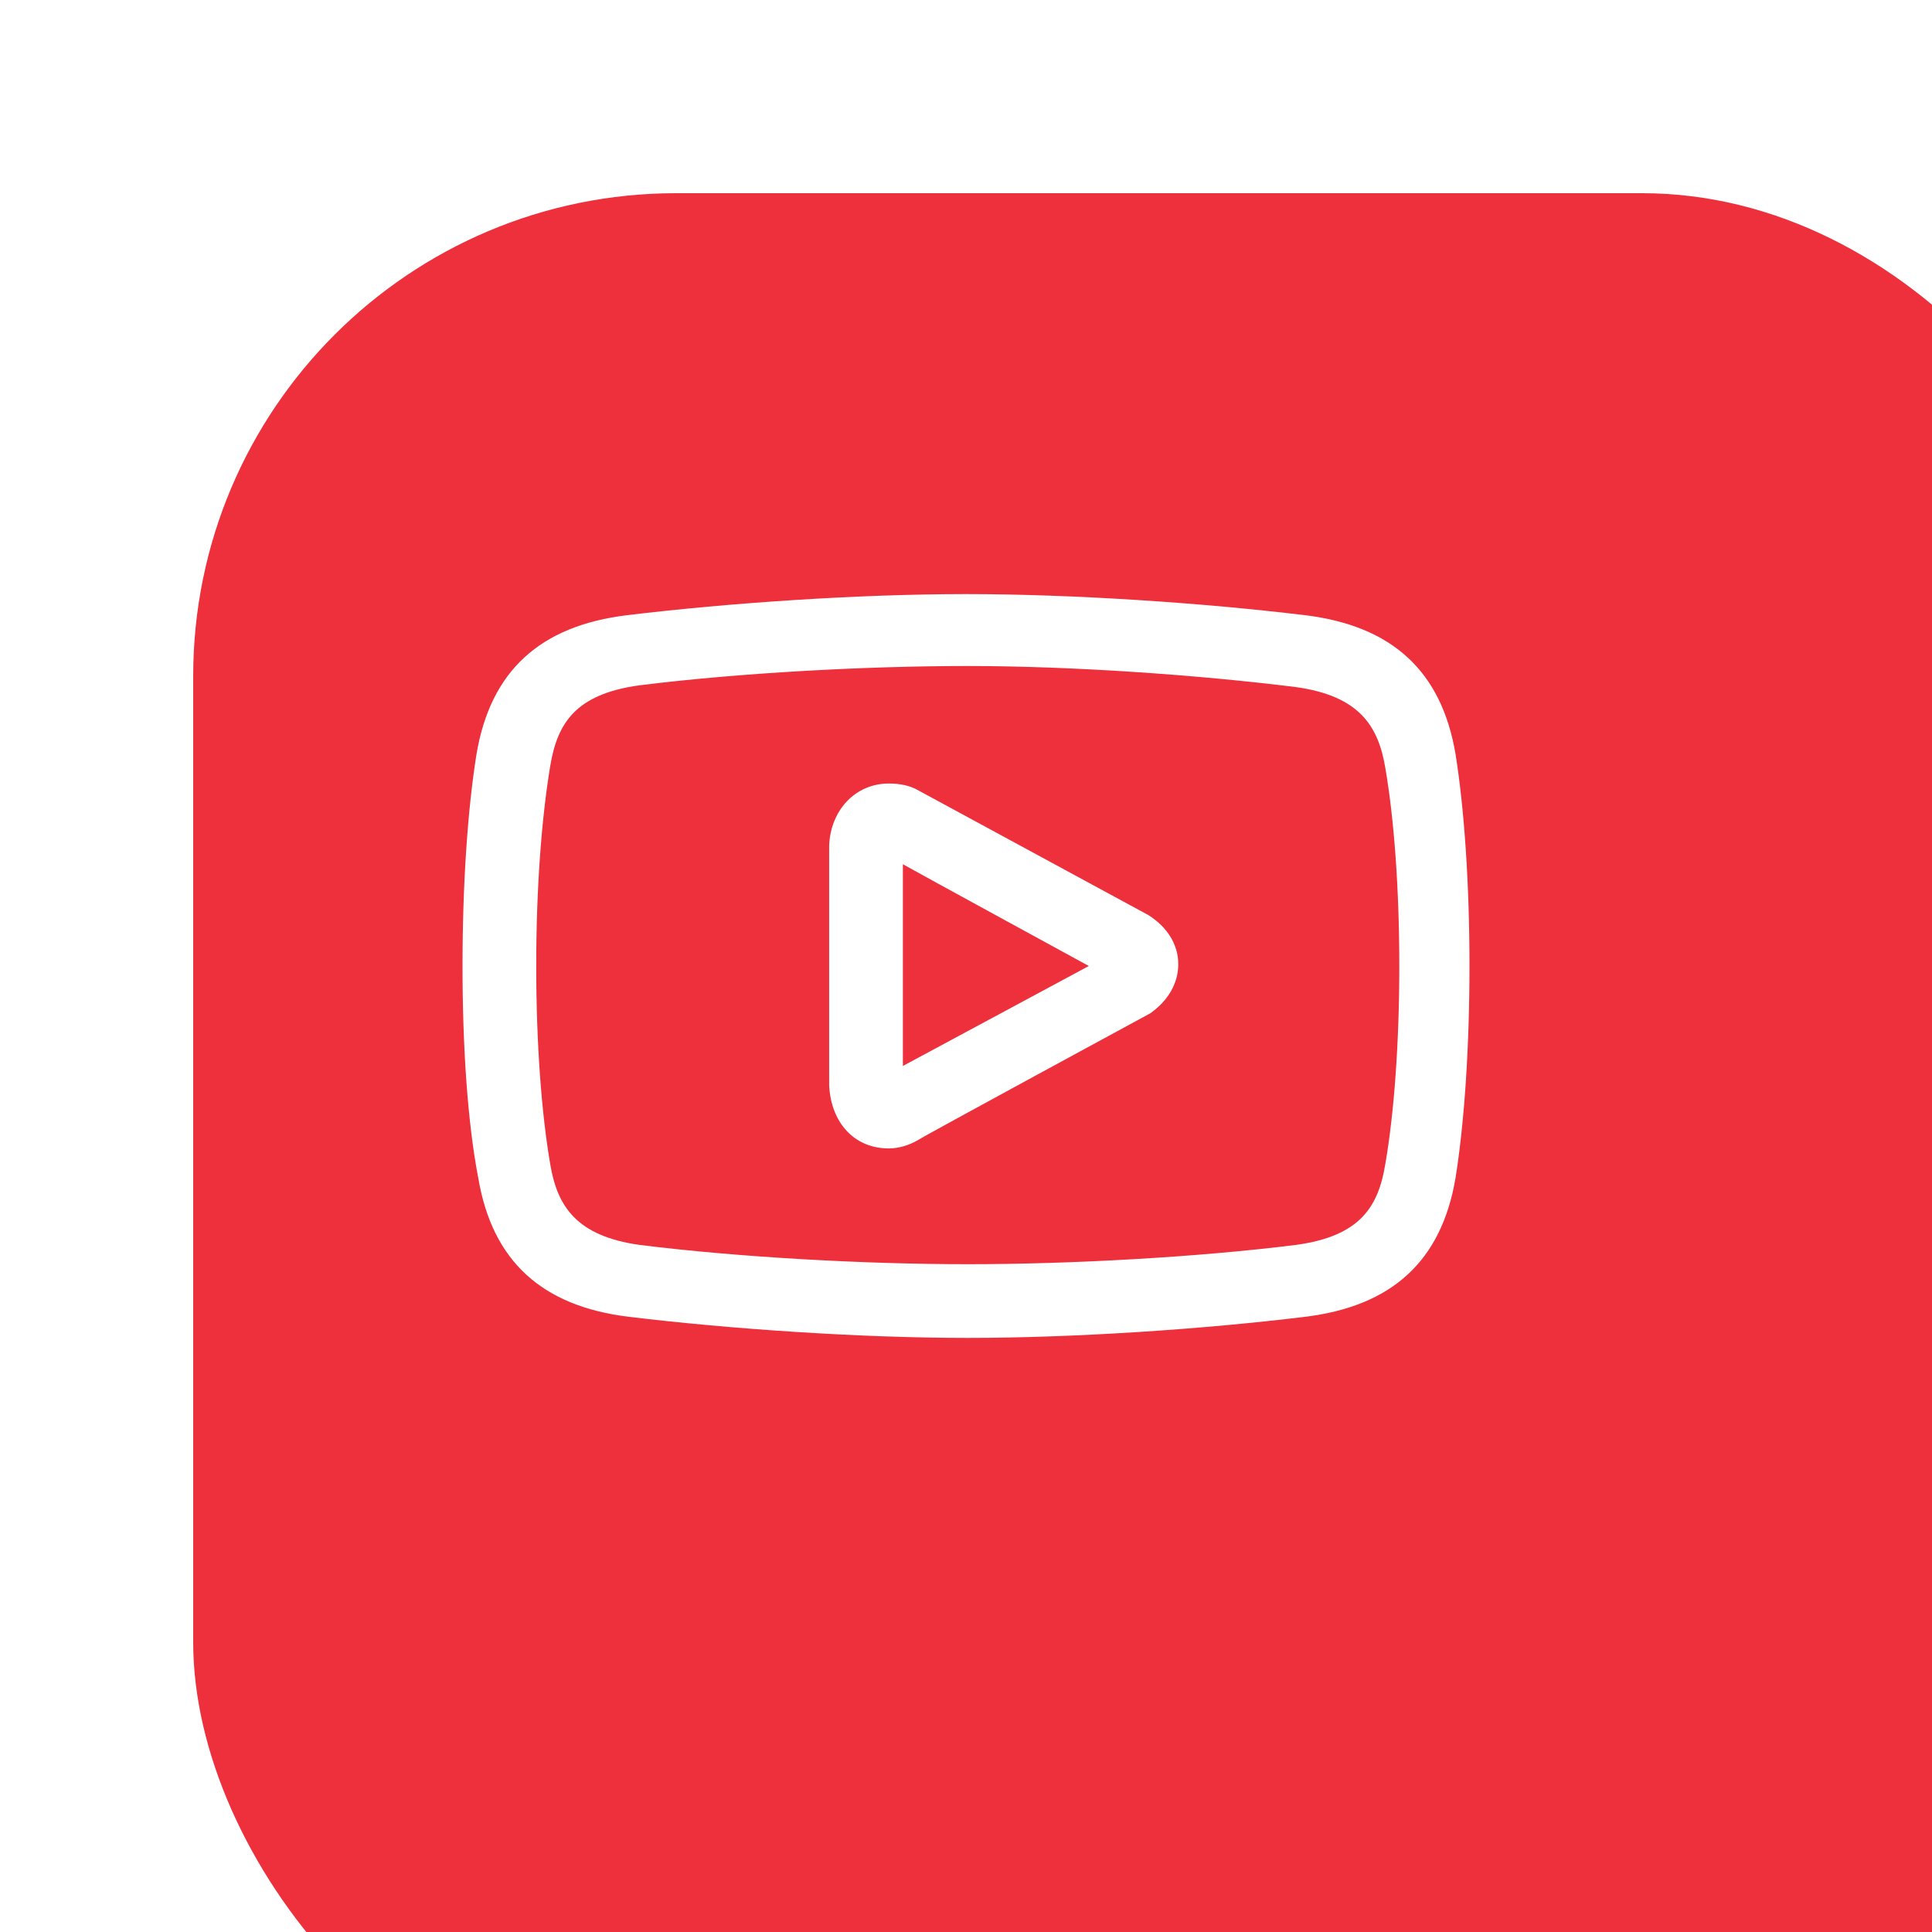
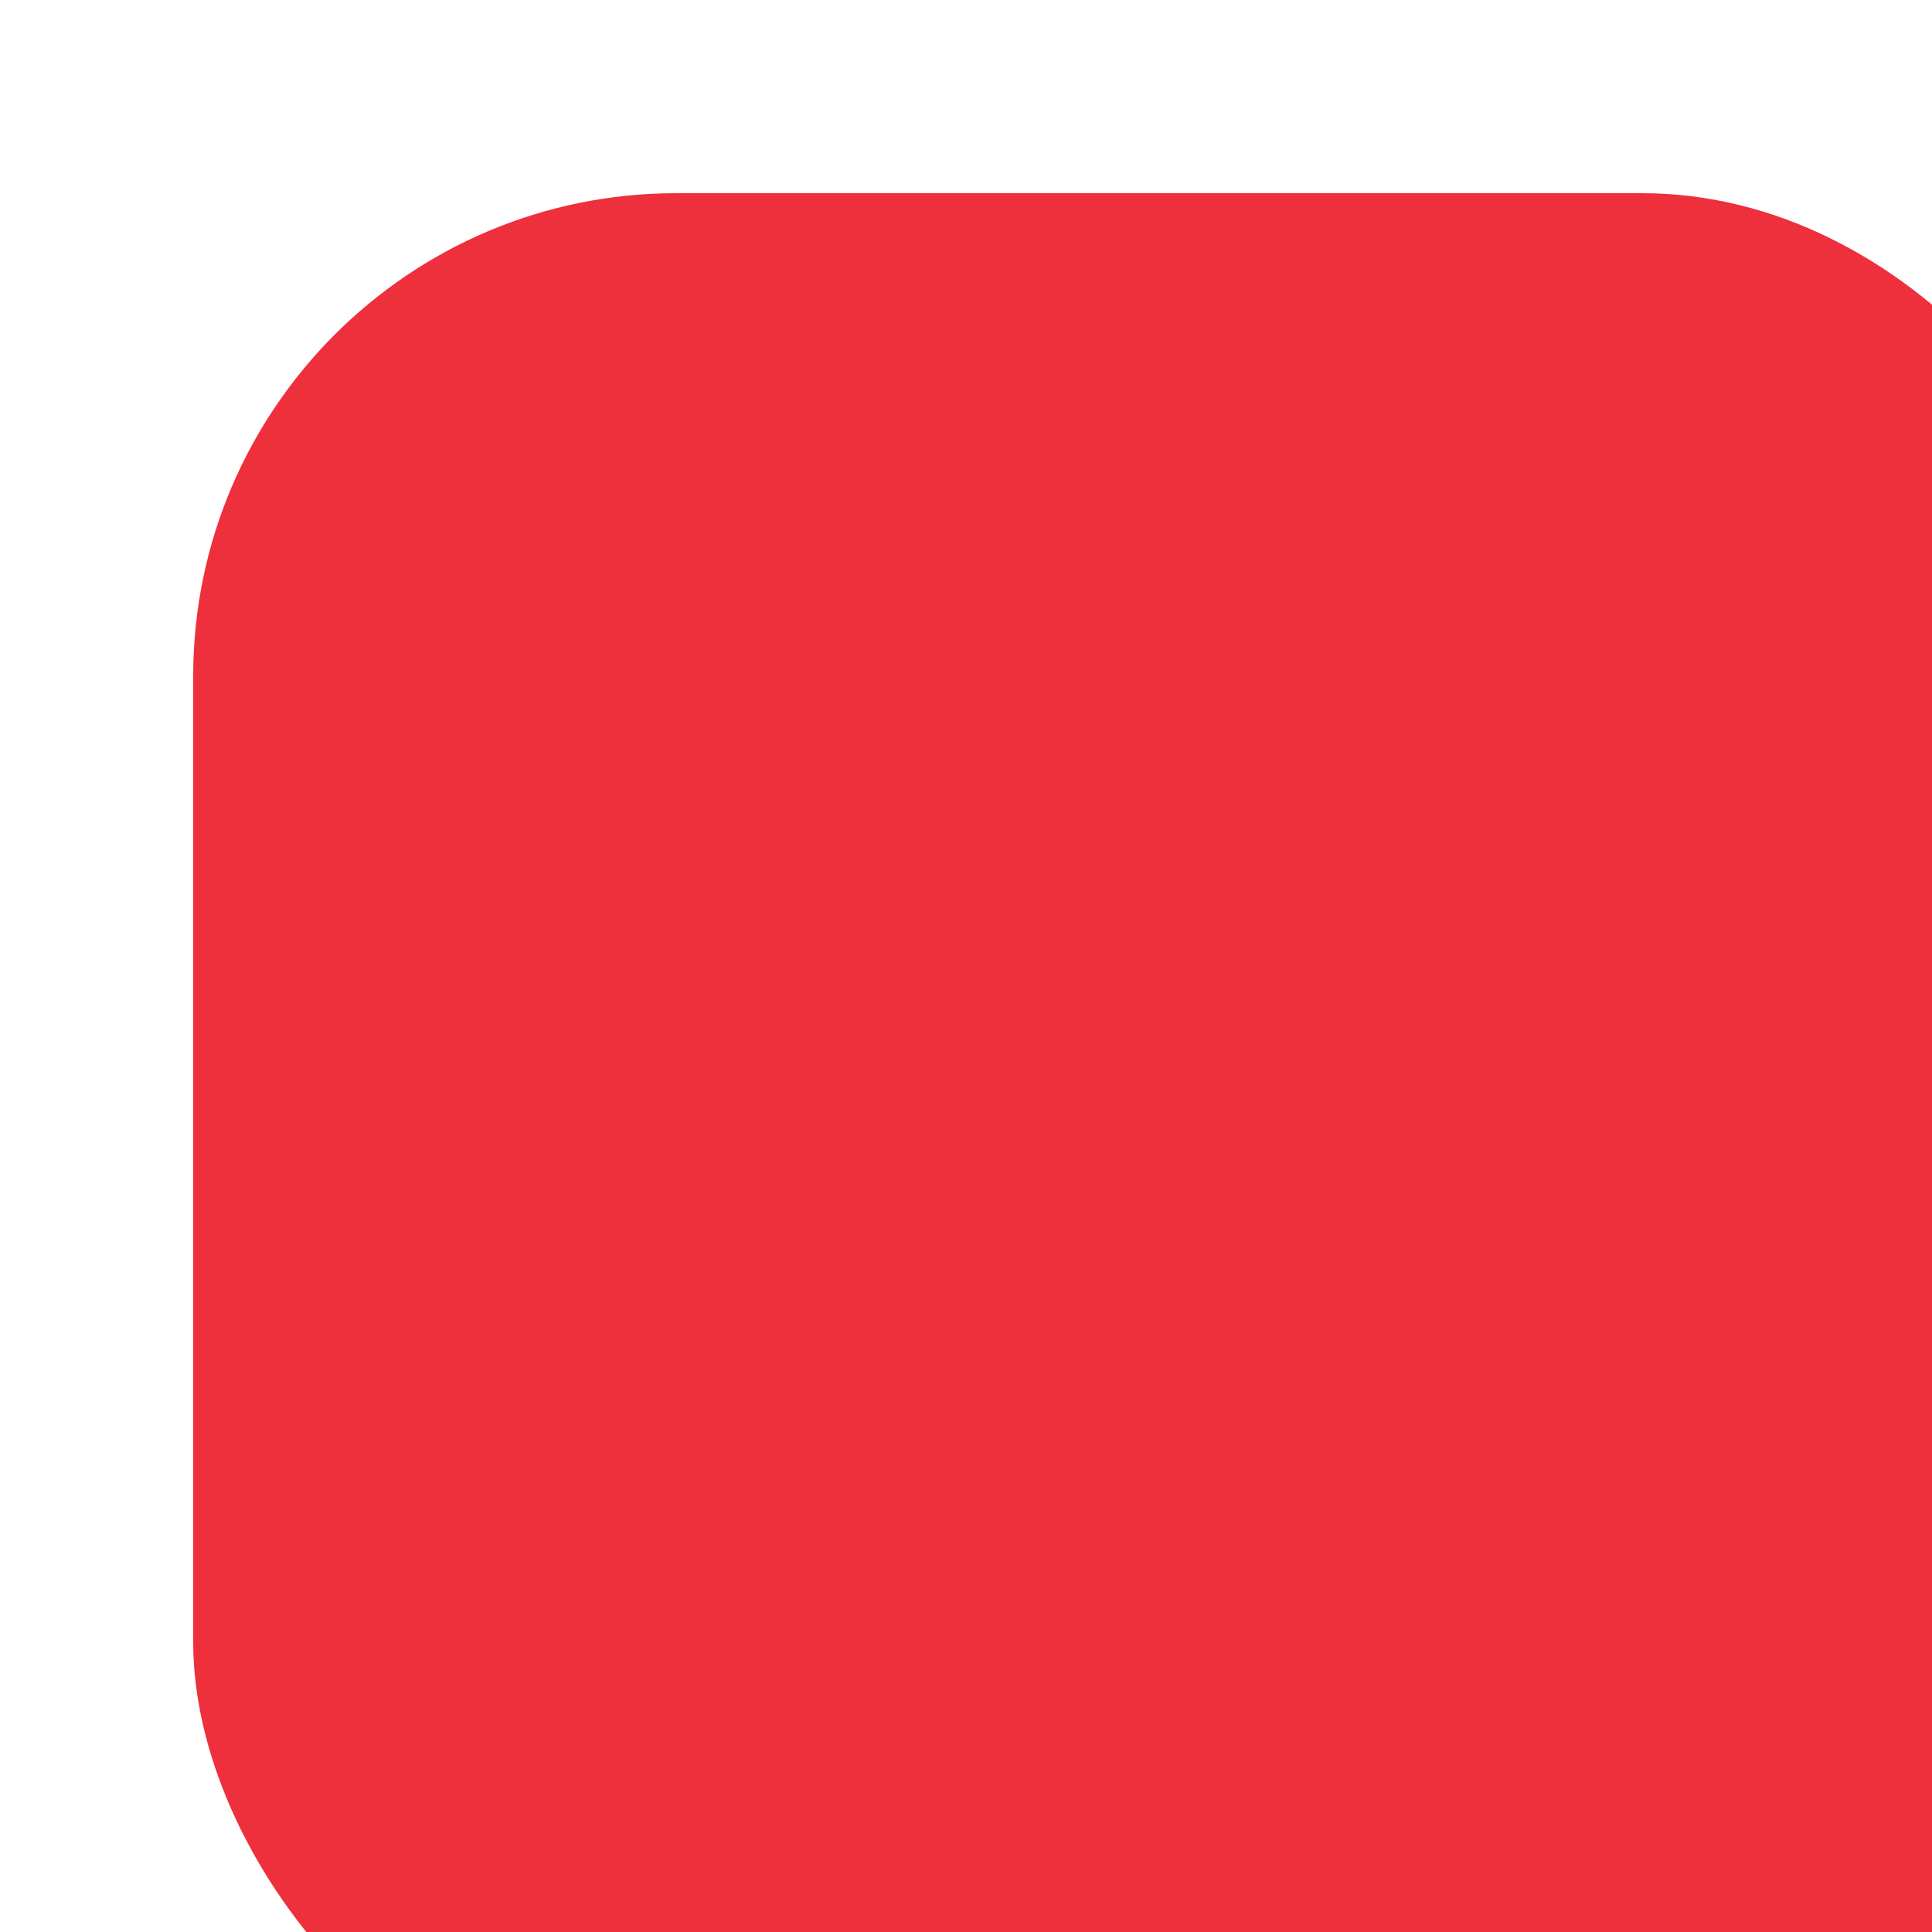
<svg xmlns="http://www.w3.org/2000/svg" width="40" height="40" viewBox="0 0 40 40" fill="none">
  <g filter="url(#filter0_i_2630_189208)">
    <rect width="40" height="40" rx="10" fill="#ED303C" />
  </g>
-   <path d="M18.402 23.777C17.676 23.777 17.203 23.232 17.167 22.47C17.167 22.324 17.167 17.53 17.167 17.494C17.203 16.767 17.712 16.222 18.402 16.222C18.62 16.222 18.838 16.259 19.02 16.368C19.419 16.586 23.778 18.947 23.778 18.947C24.177 19.201 24.395 19.564 24.395 19.963C24.395 20.363 24.177 20.726 23.814 20.98C23.814 20.98 19.056 23.559 19.02 23.596C18.838 23.704 18.62 23.777 18.402 23.777ZM18.693 17.893V21.997C18.693 22.034 18.693 22.07 18.693 22.07L22.543 20C22.543 20 18.947 18.038 18.693 17.893ZM20.037 27.7C17.821 27.7 15.133 27.518 13.027 27.264C11.211 27.046 10.194 26.102 9.903 24.395C9.685 23.269 9.576 21.707 9.576 20C9.576 18.293 9.685 16.731 9.867 15.605C10.157 13.898 11.174 12.954 12.99 12.736C15.097 12.481 17.785 12.3 20 12.3C22.216 12.3 24.904 12.481 27.01 12.736C28.826 12.954 29.843 13.898 30.134 15.605C30.315 16.731 30.424 18.293 30.424 20C30.424 21.707 30.315 23.269 30.134 24.395C29.843 26.102 28.826 27.046 27.01 27.264C24.94 27.518 22.252 27.7 20.037 27.7ZM20.037 13.789C17.894 13.789 15.278 13.934 13.245 14.188C11.901 14.37 11.537 14.988 11.392 15.859C11.211 16.949 11.102 18.402 11.102 20C11.102 21.598 11.211 23.051 11.392 24.104C11.537 24.976 11.937 25.593 13.245 25.775C15.278 26.029 17.894 26.174 20.037 26.174C22.18 26.174 24.795 26.029 26.828 25.775C28.172 25.593 28.536 24.976 28.681 24.104C28.863 23.051 28.971 21.598 28.971 20C28.971 18.402 28.863 16.949 28.681 15.896C28.536 15.024 28.136 14.406 26.828 14.225C24.795 13.971 22.18 13.789 20.037 13.789Z" fill="white" />
  <defs>
    <filter id="filter0_i_2630_189208" x="0" y="0" width="44" height="44" filterUnits="userSpaceOnUse" color-interpolation-filters="sRGB">
      <feFlood flood-opacity="0" result="BackgroundImageFix" />
      <feBlend mode="normal" in="SourceGraphic" in2="BackgroundImageFix" result="shape" />
      <feColorMatrix in="SourceAlpha" type="matrix" values="0 0 0 0 0 0 0 0 0 0 0 0 0 0 0 0 0 0 127 0" result="hardAlpha" />
      <feOffset dx="4" dy="4" />
      <feGaussianBlur stdDeviation="2.5" />
      <feComposite in2="hardAlpha" operator="arithmetic" k2="-1" k3="1" />
      <feColorMatrix type="matrix" values="0 0 0 0 0.829 0 0 0 0 0.076 0 0 0 0 0.122 0 0 0 1 0" />
      <feBlend mode="normal" in2="shape" result="effect1_innerShadow_2630_189208" />
    </filter>
  </defs>
</svg>